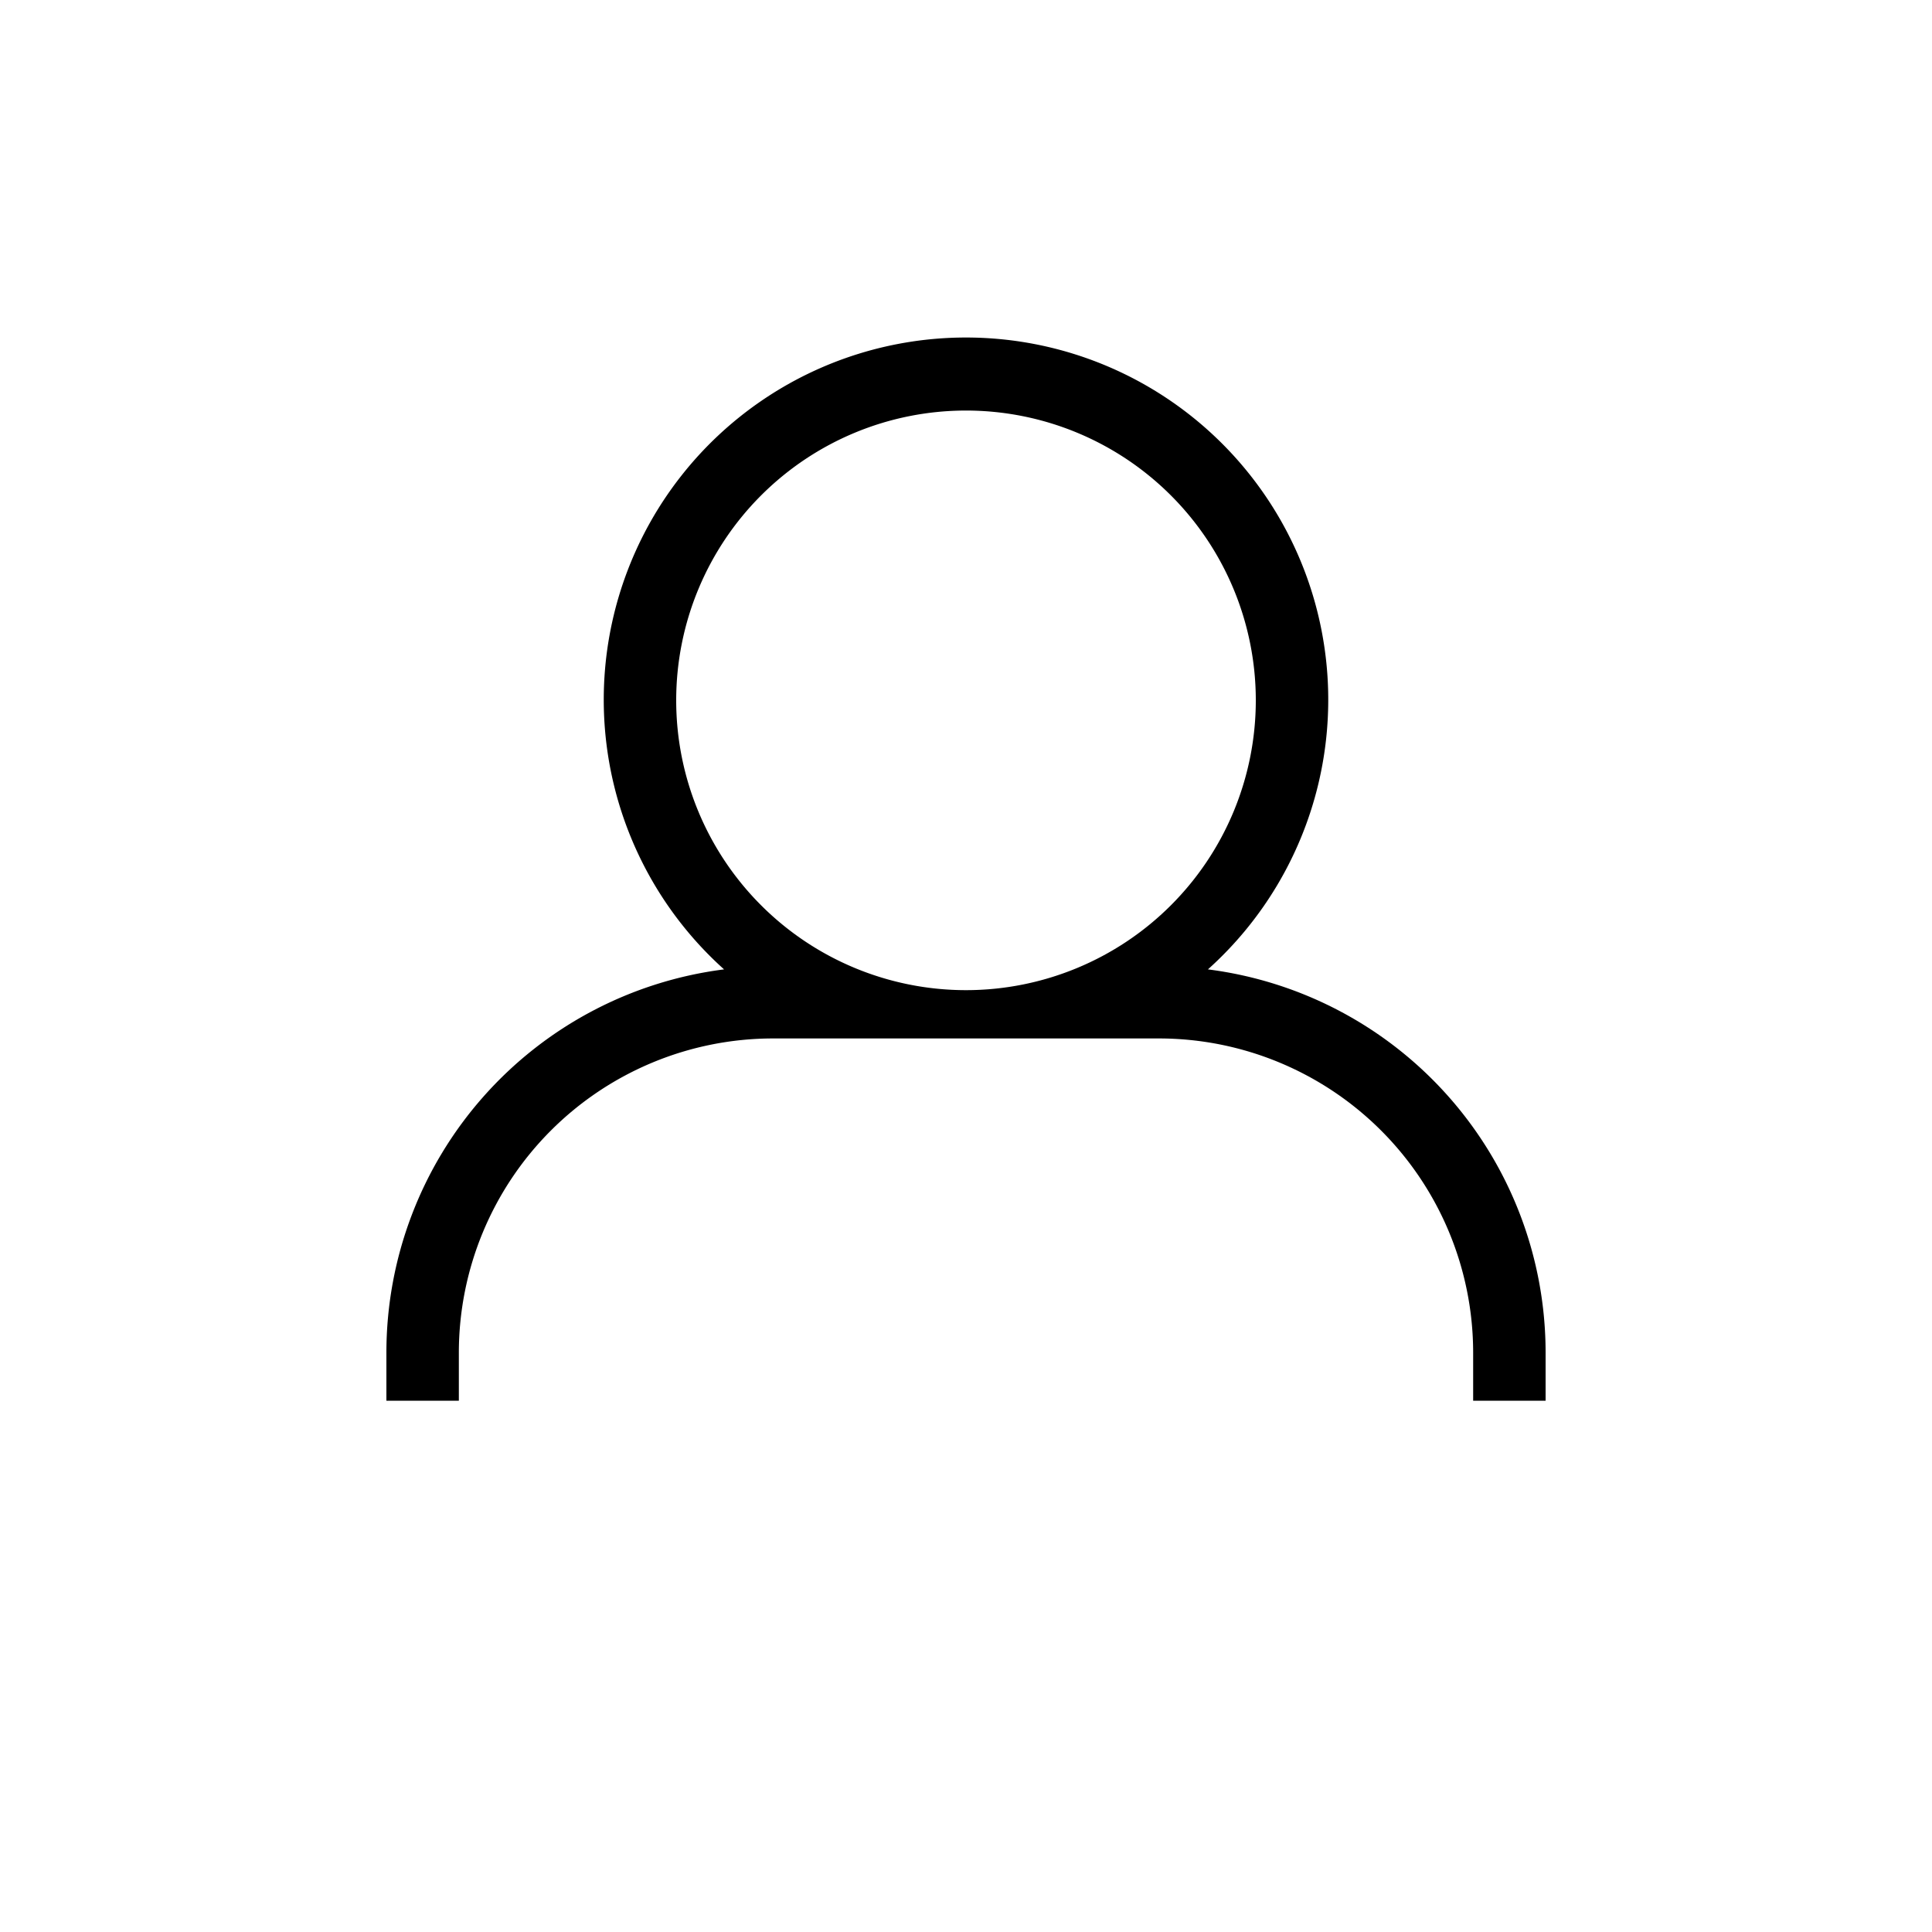
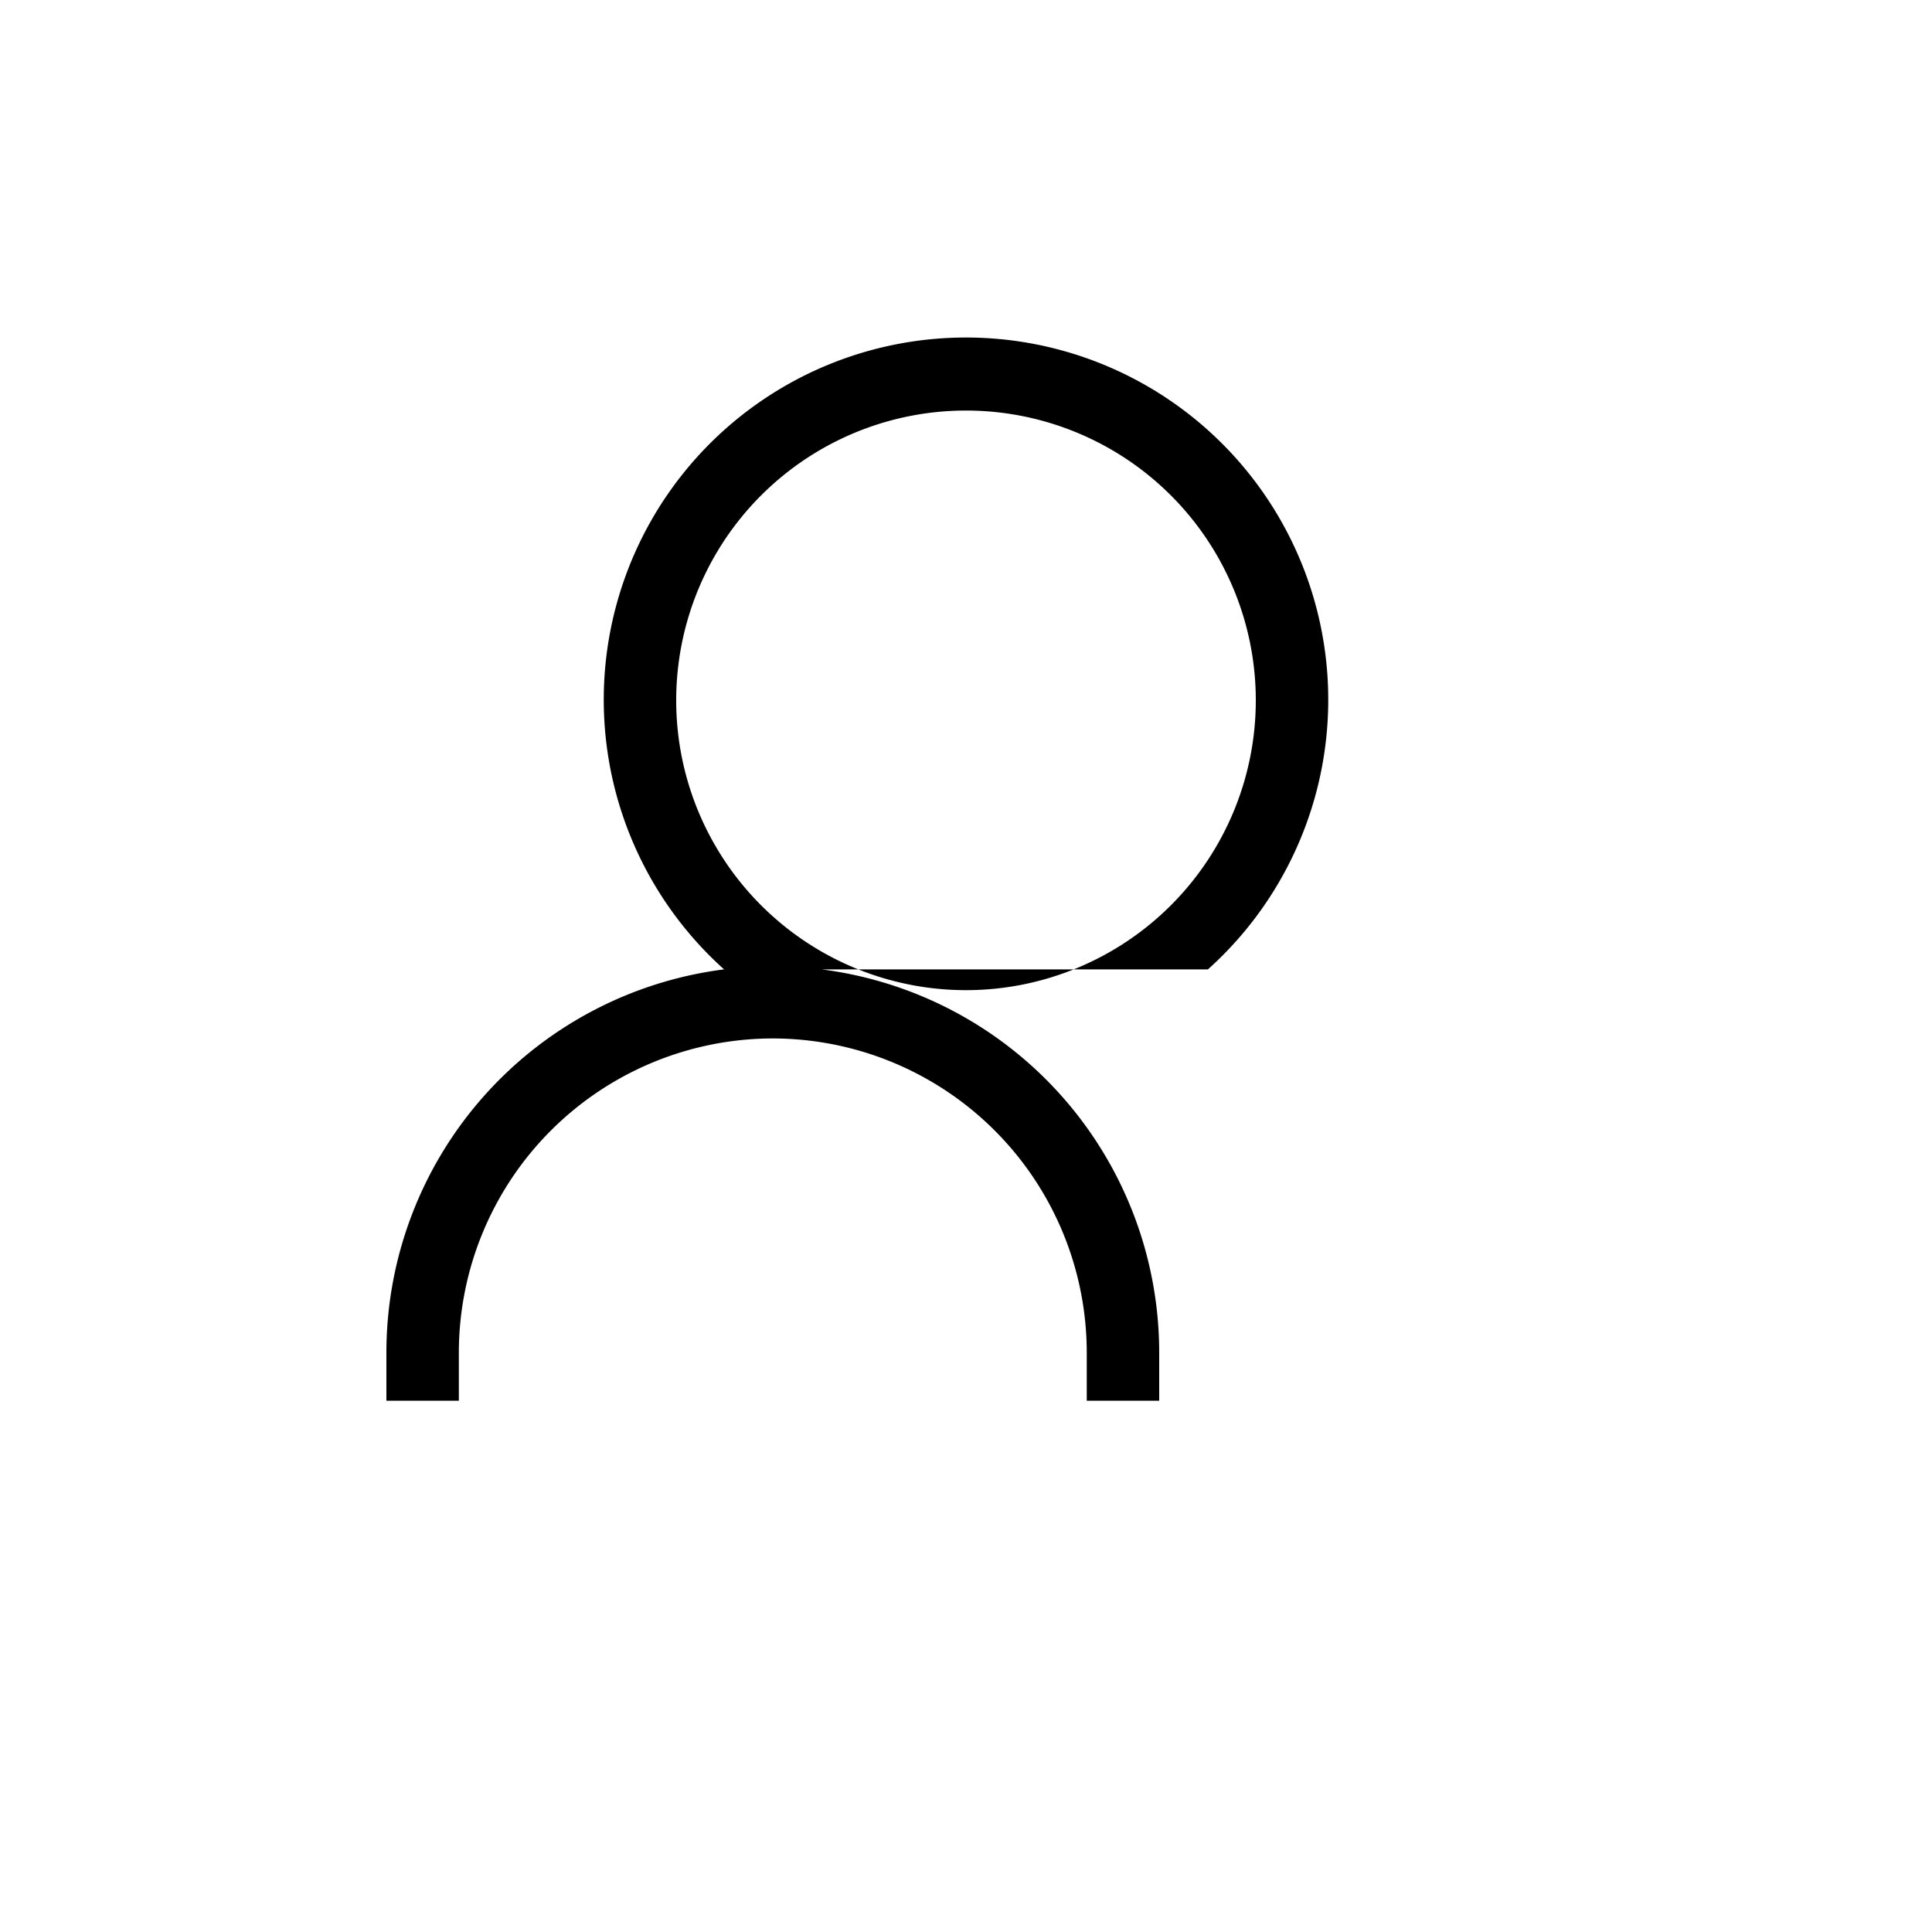
<svg xmlns="http://www.w3.org/2000/svg" height="40" viewBox="0 0 40 40" width="40">
-   <path d="m25.009 20.07a7.5 7.5 0 1 0 -10.018 0 8 8 0 0 0 -6.991 7.93v1h1.5v-1a6.508 6.508 0 0 1 6.5-6.5h8a6.508 6.508 0 0 1 6.5 6.5v1h1.5v-1a8 8 0 0 0 -6.991-7.93zm-5.009.43a6 6 0 1 1 6-6 6 6 0 0 1 -6 6z" />
+   <path d="m25.009 20.07a7.5 7.5 0 1 0 -10.018 0 8 8 0 0 0 -6.991 7.93v1h1.5v-1a6.508 6.508 0 0 1 6.5-6.5a6.508 6.508 0 0 1 6.5 6.5v1h1.5v-1a8 8 0 0 0 -6.991-7.93zm-5.009.43a6 6 0 1 1 6-6 6 6 0 0 1 -6 6z" />
</svg>